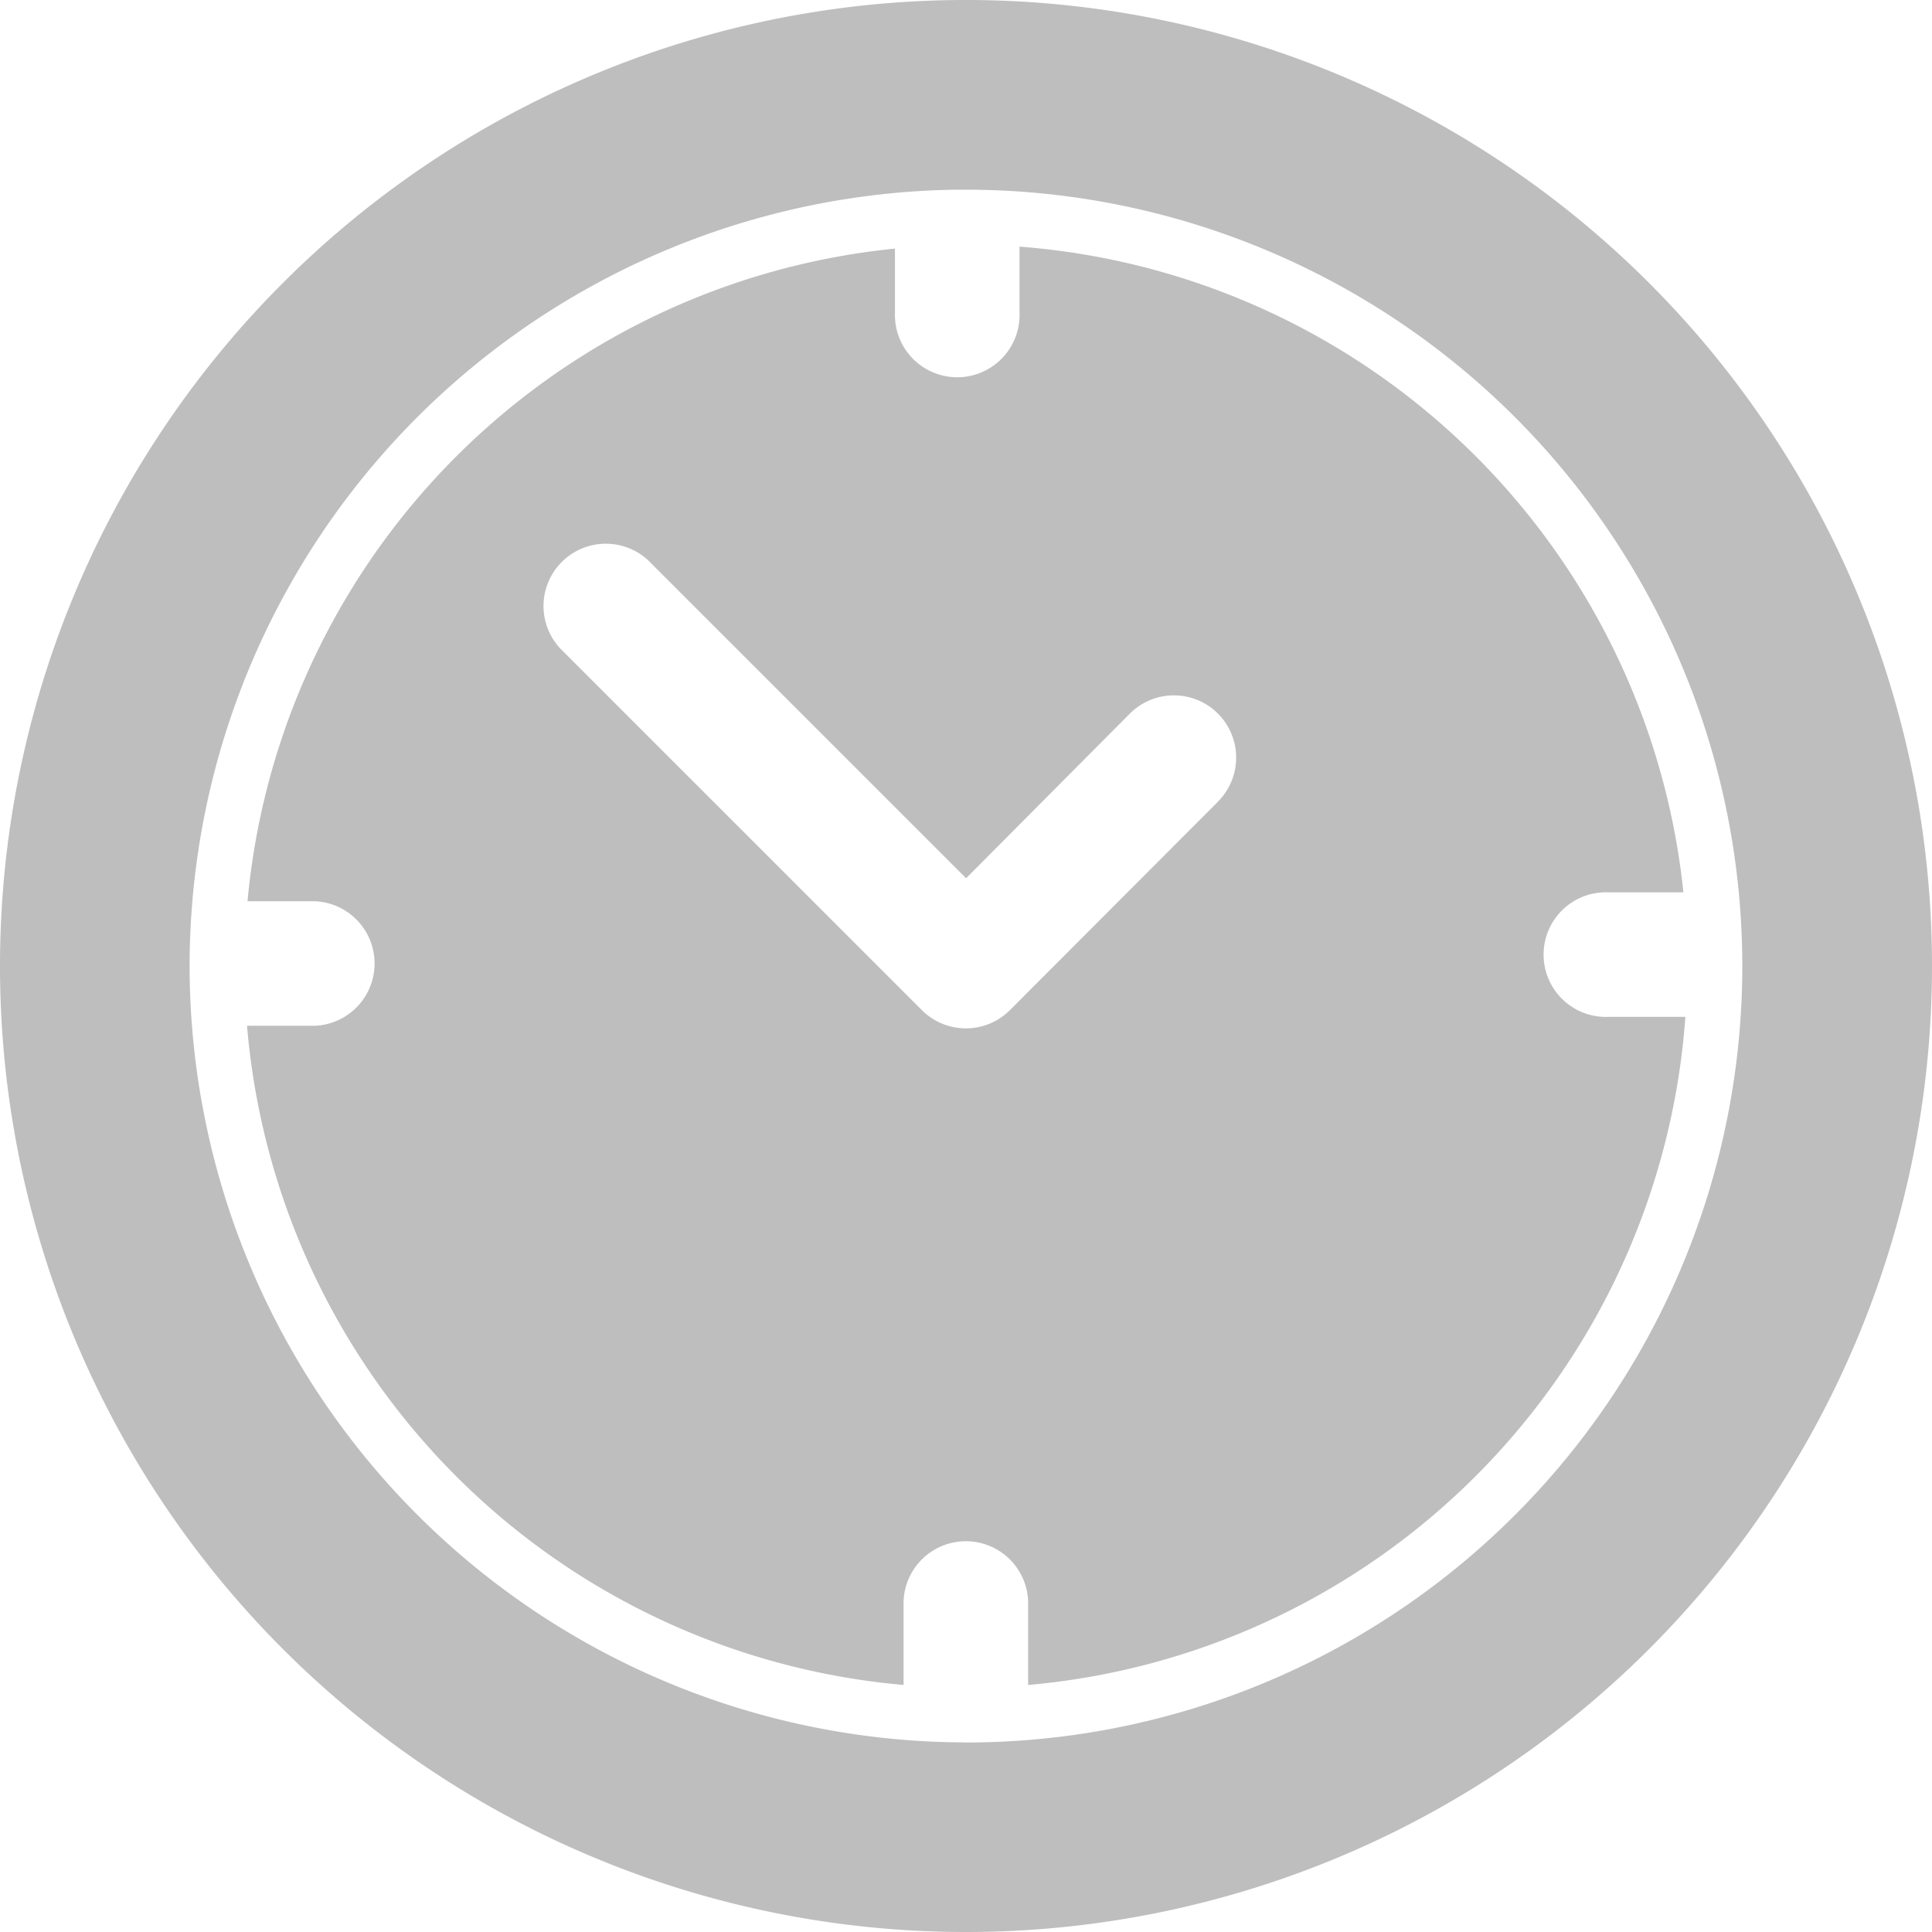
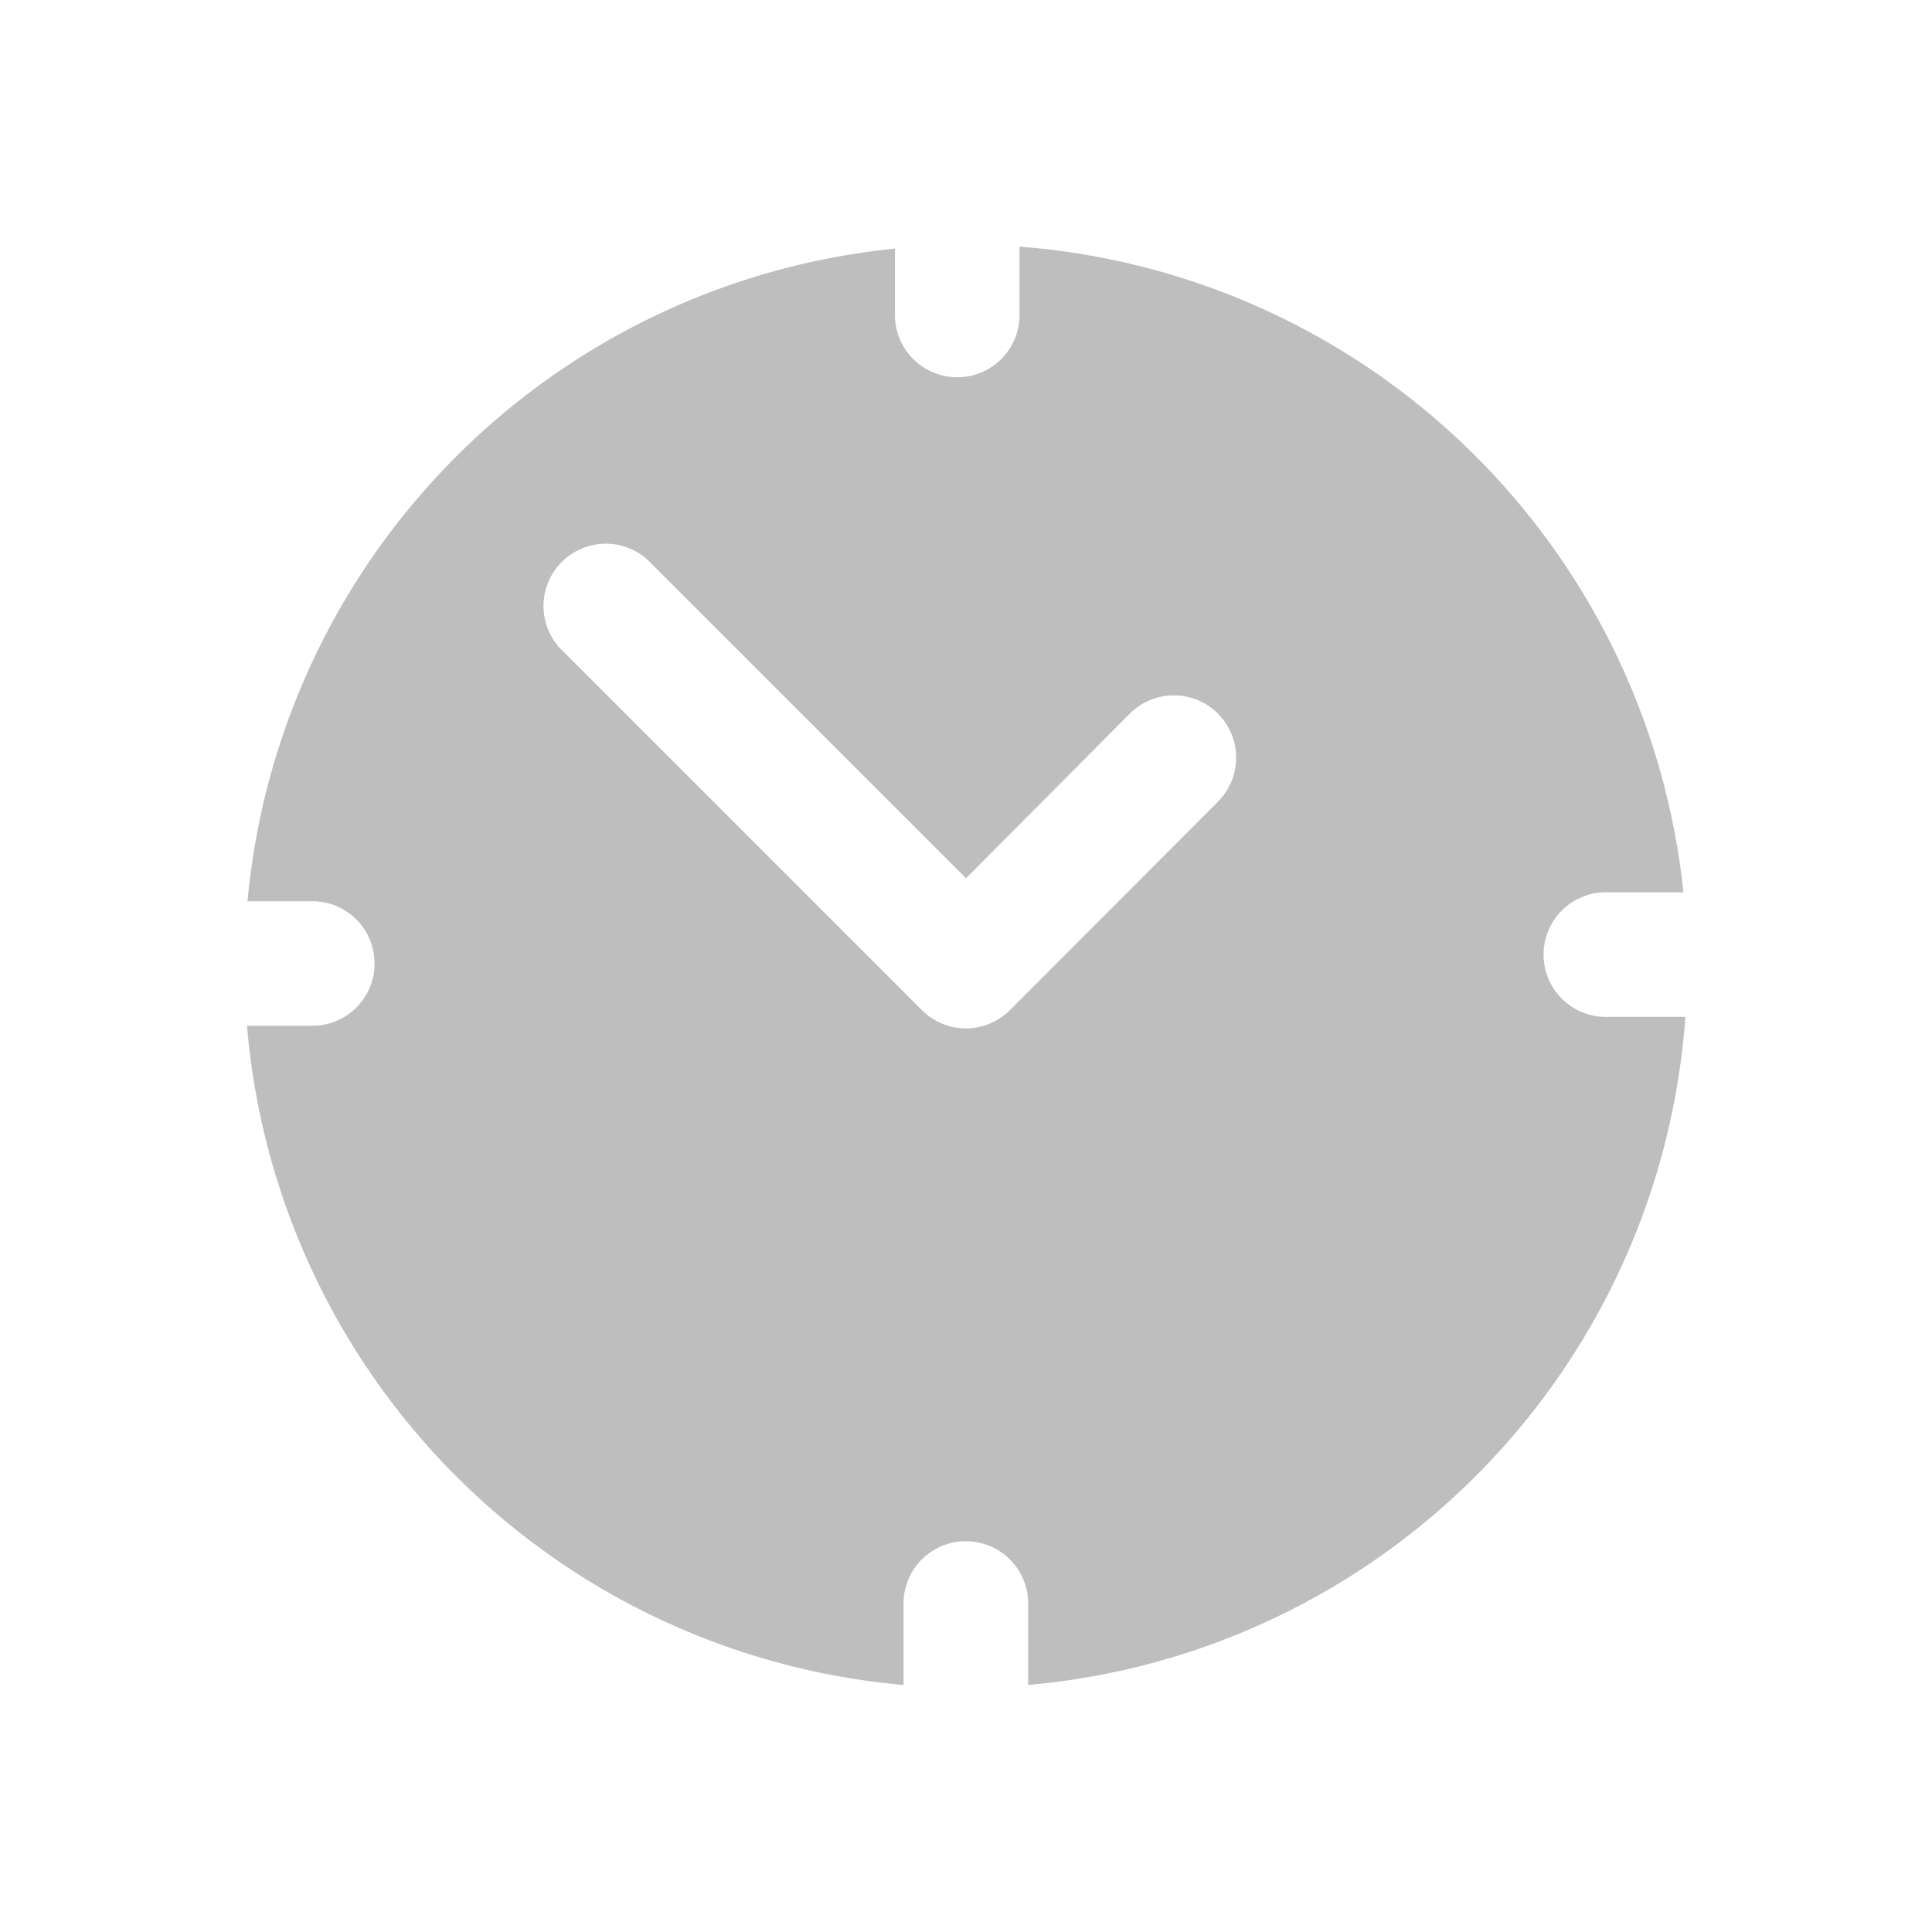
<svg xmlns="http://www.w3.org/2000/svg" id="Clock_Icon" data-name="Clock Icon" width="19.748" height="19.748" viewBox="0 0 19.748 19.748">
  <g id="Group_4" data-name="Group 4">
    <g id="Group_3" data-name="Group 3">
-       <path id="Path_17" data-name="Path 17" d="M16.856,2.892A9.874,9.874,0,0,0,2.892,16.856,9.874,9.874,0,0,0,16.856,2.892ZM9.874,17.81A7.945,7.945,0,0,1,1.938,9.874c0-.007,0-.014,0-.021s0,0,0-.005,0-.006,0-.009a7.944,7.944,0,0,1,7.827-7.9h.108a7.936,7.936,0,1,1,0,15.872Z" transform="translate(0 0)" fill="#bebebe" />
-     </g>
+       </g>
  </g>
  <g id="Group_6" data-name="Group 6" transform="translate(2.525 2.523)">
    <g id="Group_5" data-name="Group 5">
      <path id="Path_18" data-name="Path 18" d="M95.057,88.9a.637.637,0,1,1,0-1.273h.767a7.385,7.385,0,0,0-6.786-6.6V81.7a.637.637,0,1,1-1.273,0v-.653a7.385,7.385,0,0,0-6.618,6.671h.687a.637.637,0,0,1,0,1.273h-.692a7.384,7.384,0,0,0,6.711,6.738v-.807a.637.637,0,1,1,1.273,0v.807A7.384,7.384,0,0,0,95.844,88.9Zm-3.99-2.2L88.94,88.831a.636.636,0,0,1-.9,0l-3.7-3.7a.637.637,0,0,1,.9-.9l3.252,3.252L90.166,85.8a.636.636,0,1,1,.9.9Z" transform="translate(-81.142 -81.029)" fill="#bebebe" />
    </g>
  </g>
</svg>